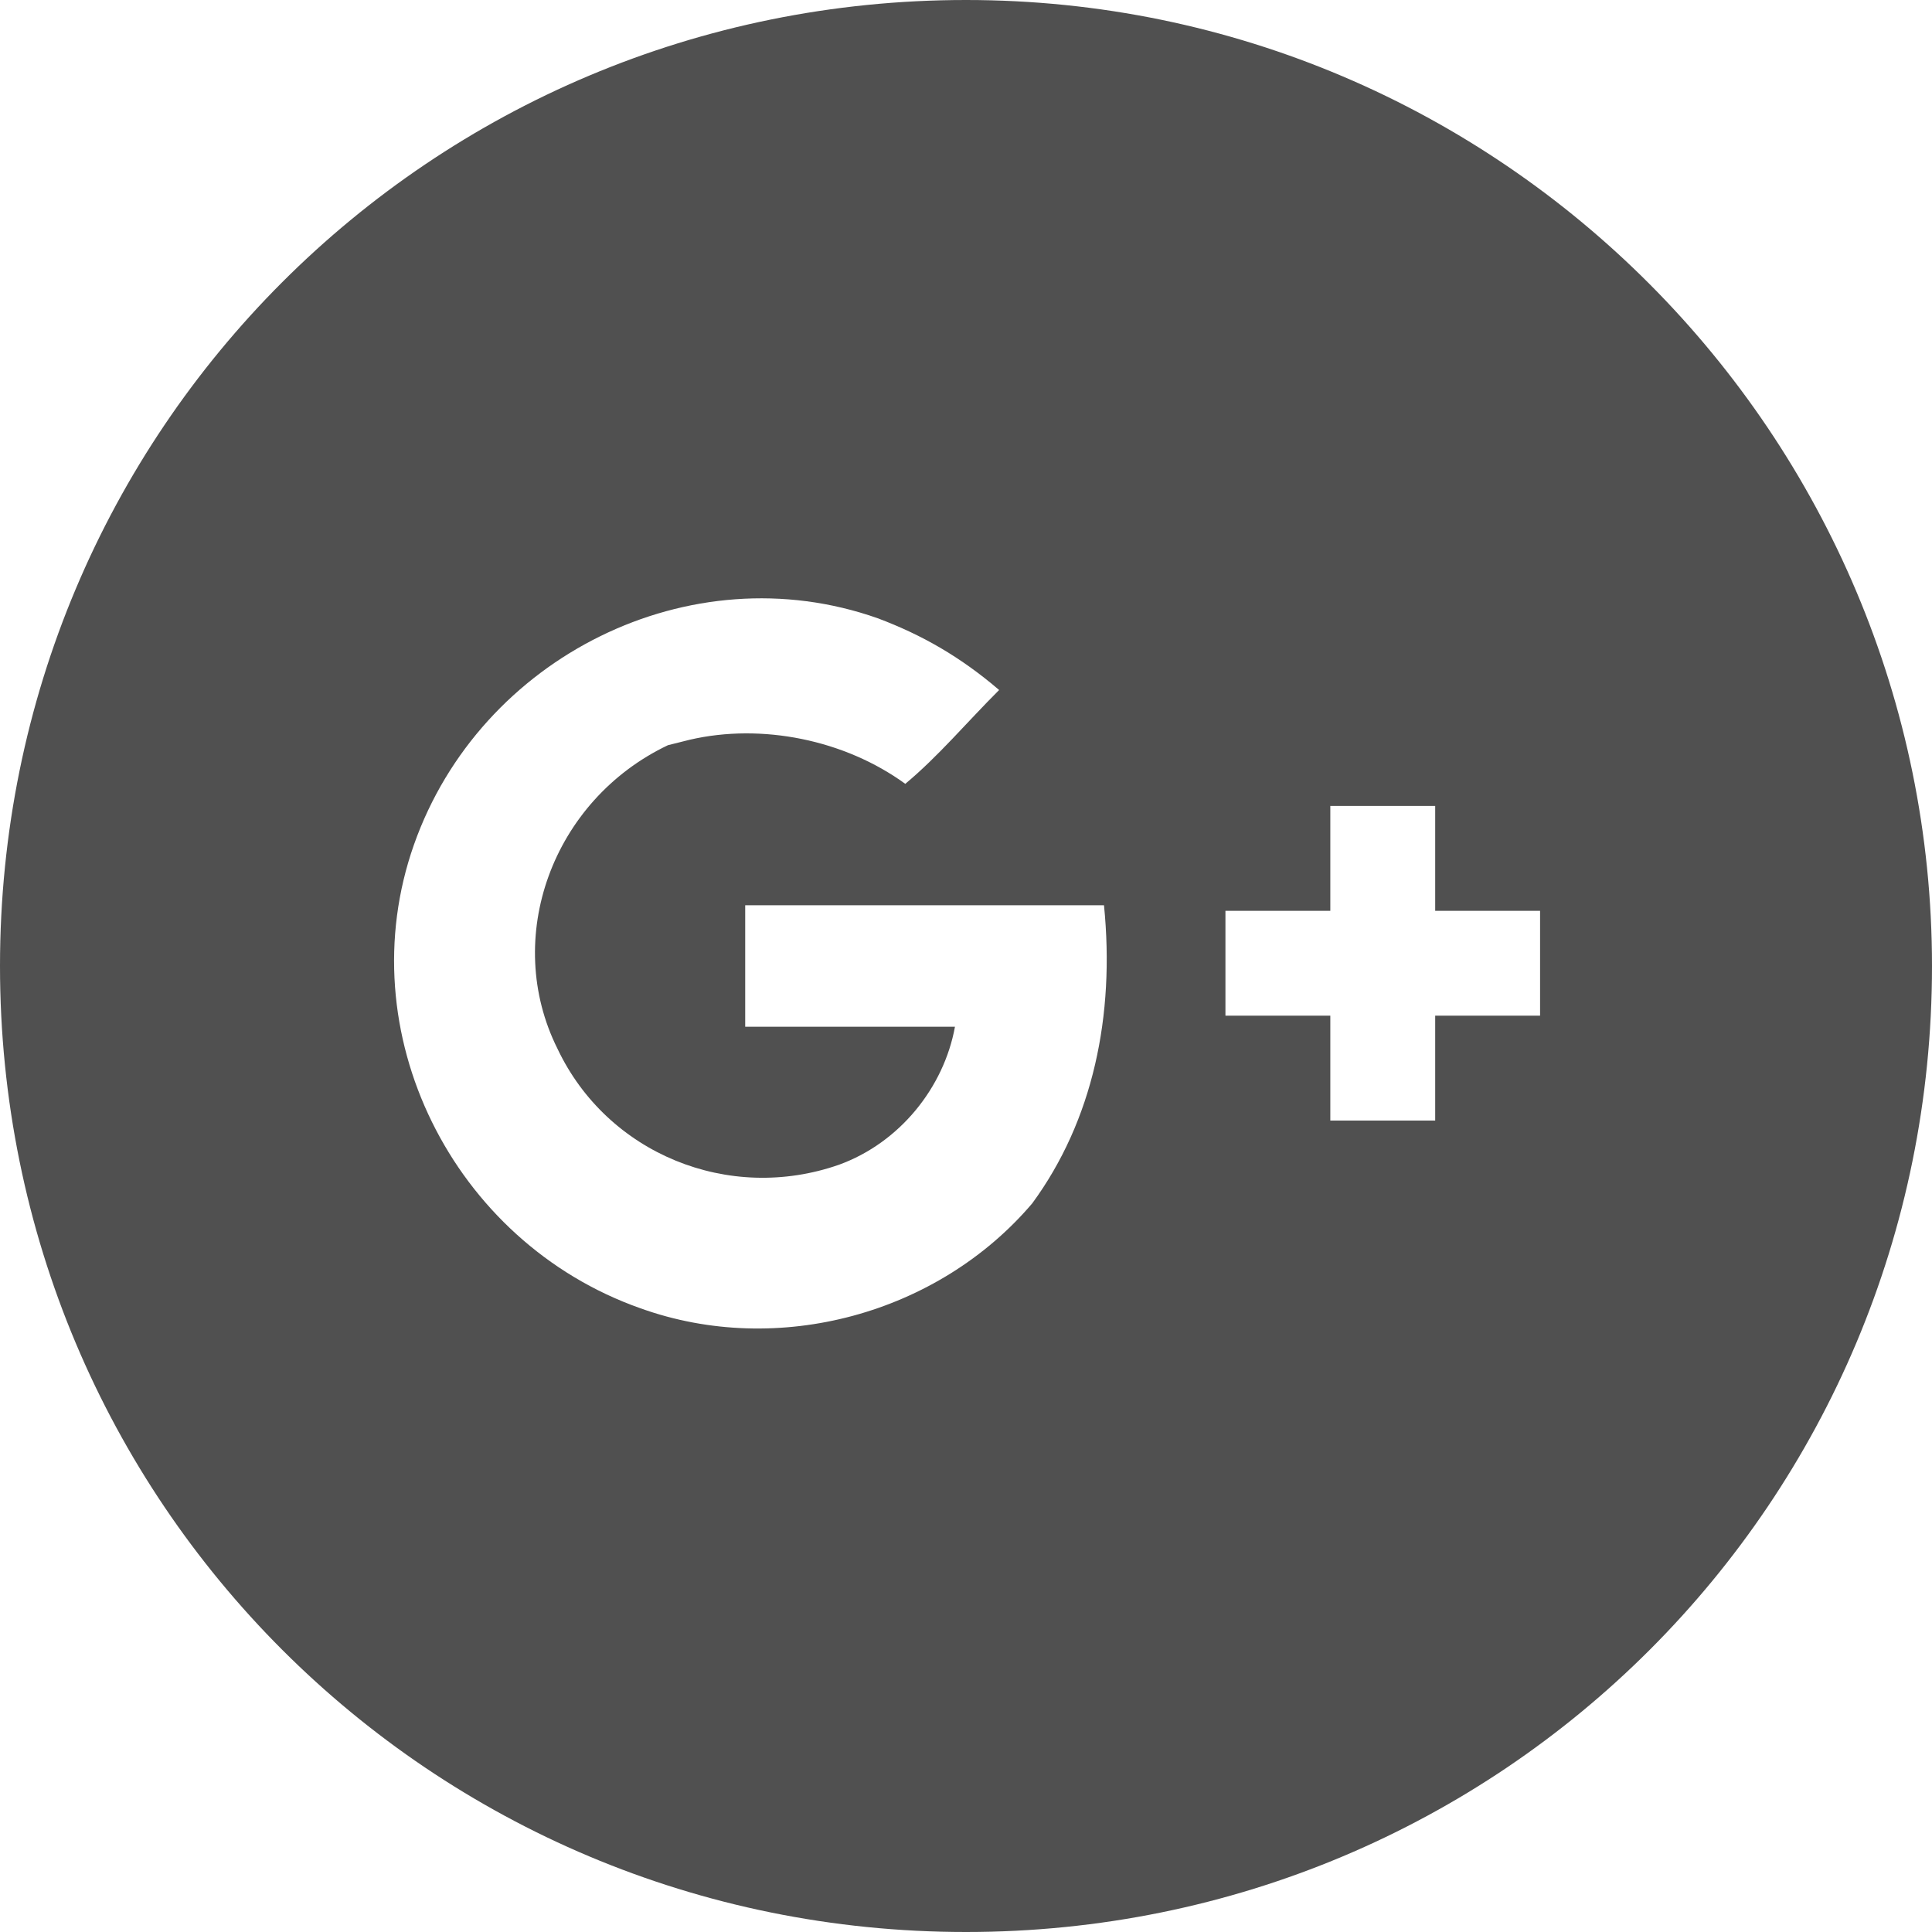
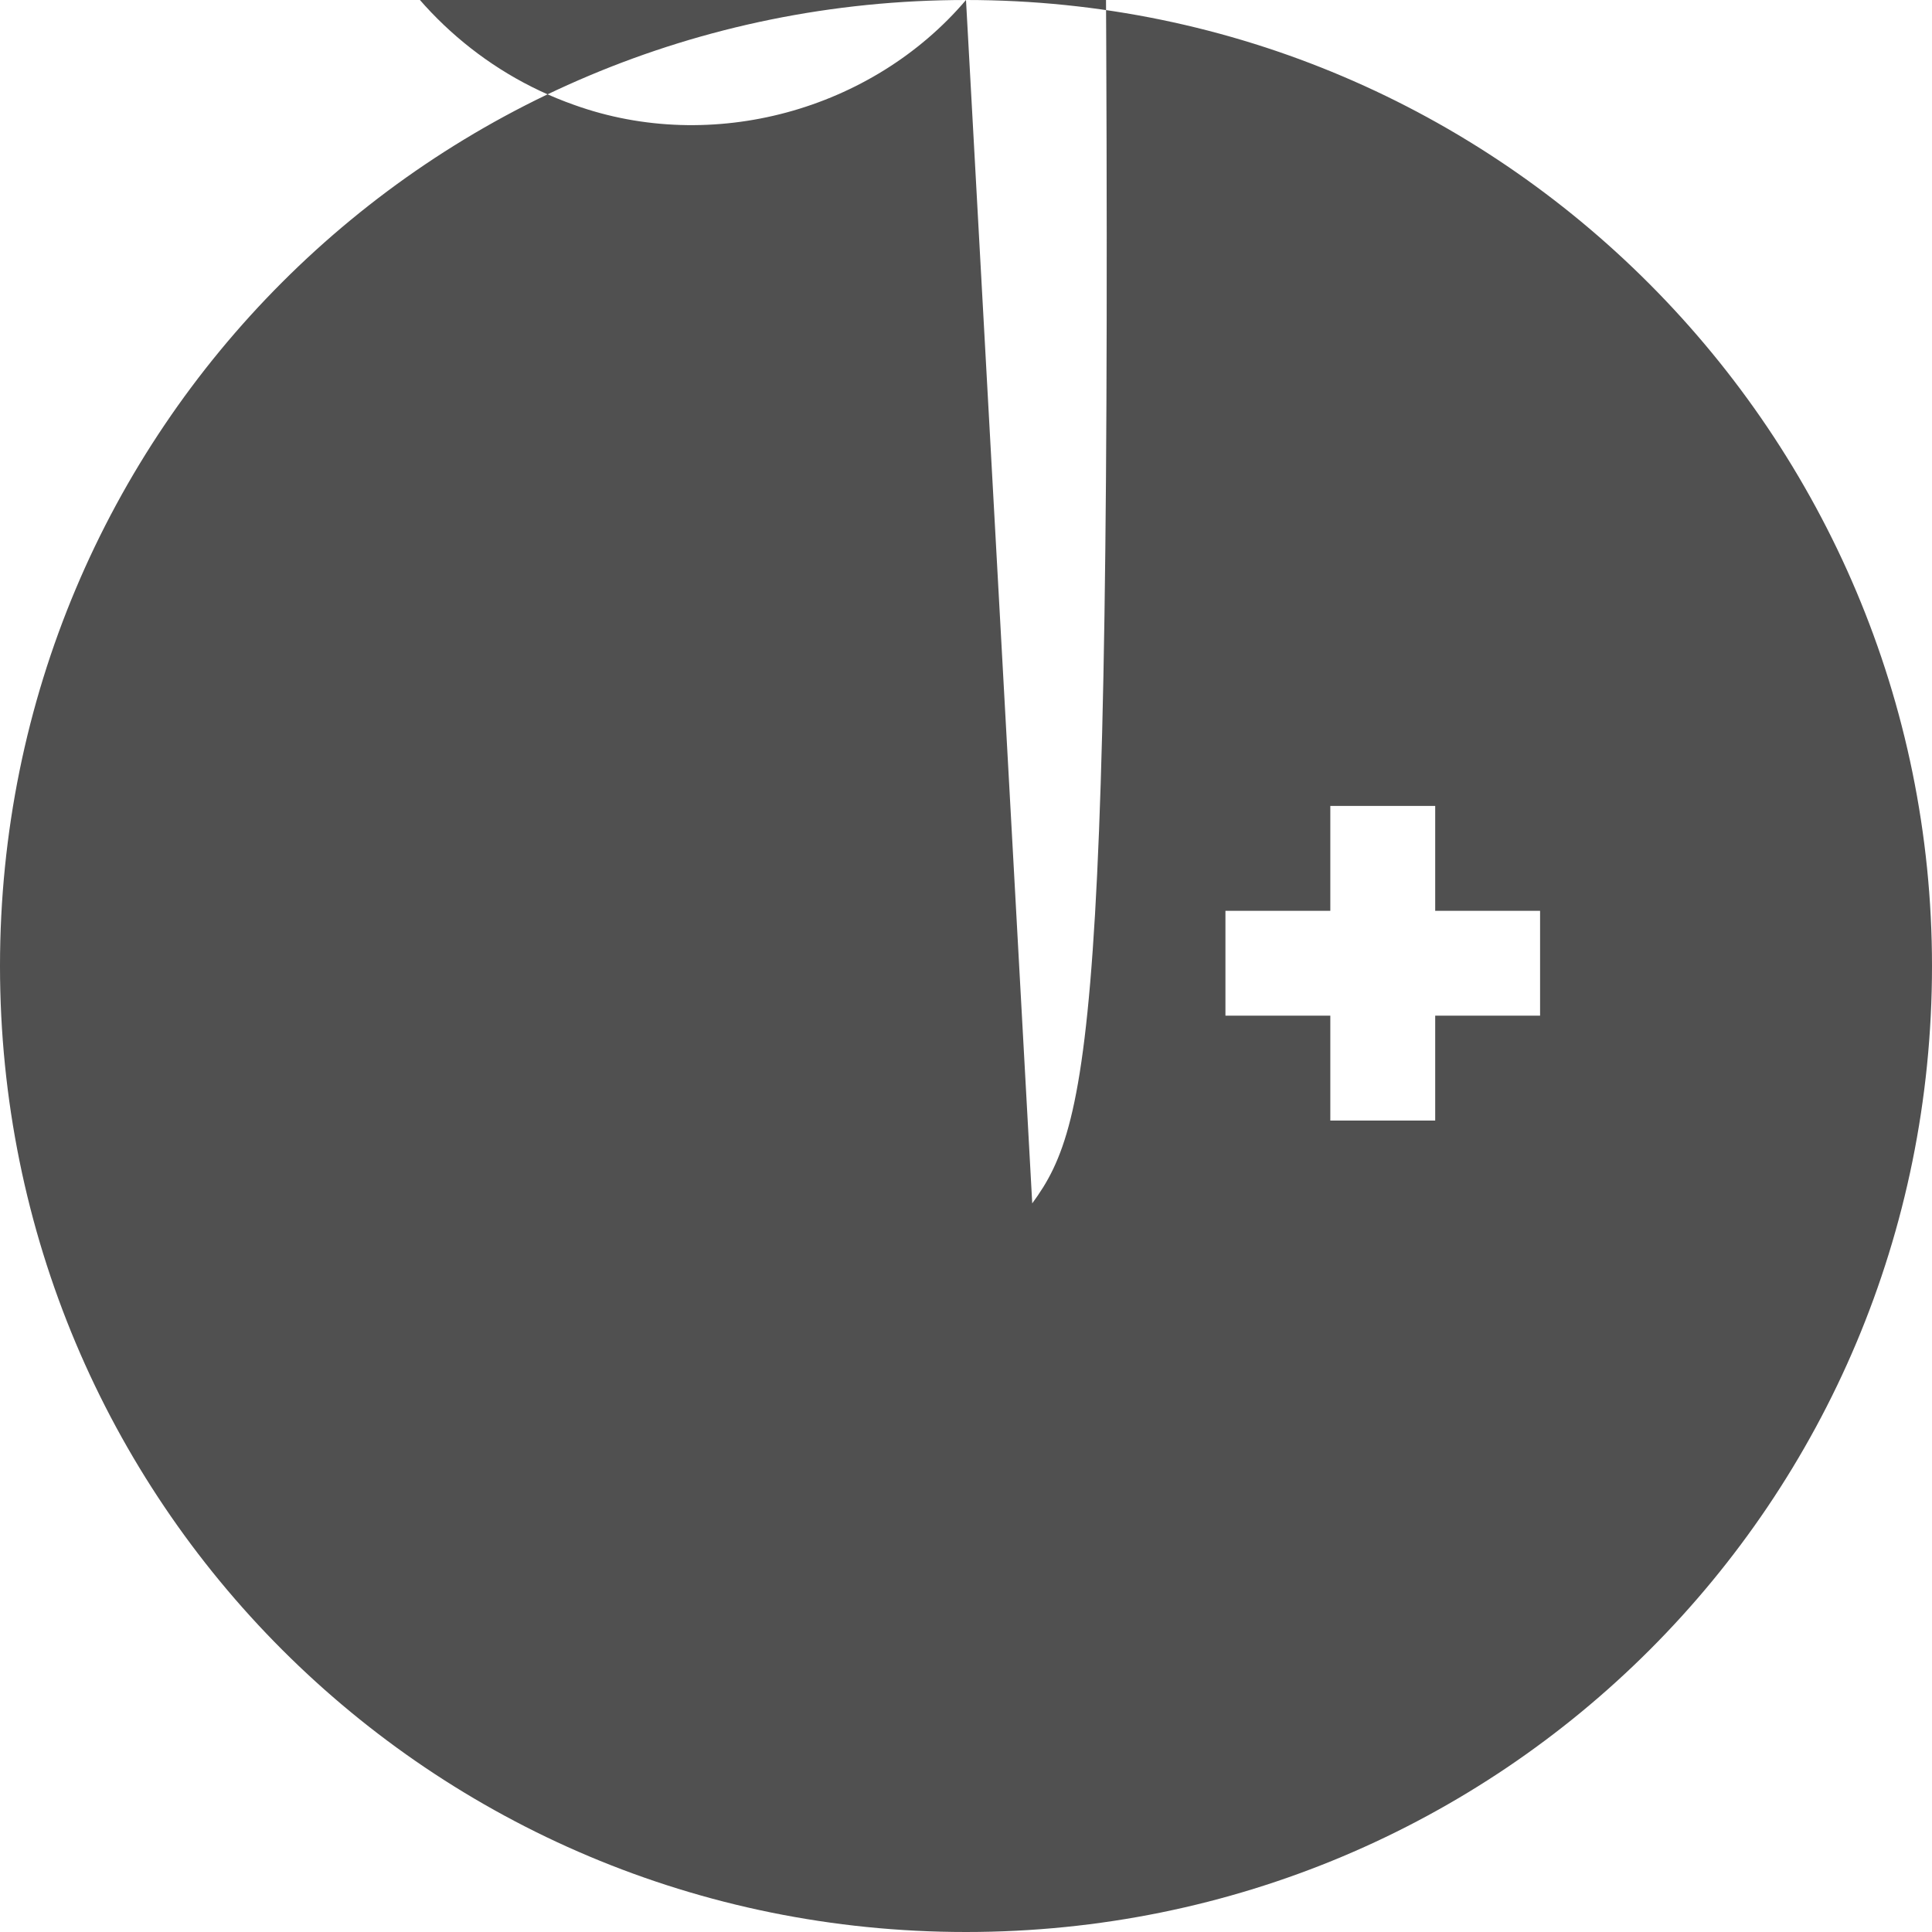
<svg xmlns="http://www.w3.org/2000/svg" version="1.1" id="Layer_1" x="0px" y="0px" viewBox="0 0 35 35" style="enable-background:new 0 0 35 35;" xml:space="preserve">
  <style type="text/css">
	.st0{fill:#505050;}
</style>
  <title>icon_google_plus</title>
-   <path class="st0" d="M17.5,0C7.8,0,0,7.8,0,17.5S7.8,35,17.5,35S35,27.2,35,17.5C35,7.9,27.2,0,17.5,0C17.6,0,17.5,0,17.5,0z   M18.7,21.8c-1.7,2-4.6,2.8-7.1,1.9c-3.4-1.2-5.3-5-4.1-8.4s5-5.3,8.4-4.1c0.8,0.3,1.5,0.7,2.2,1.3c-0.6,0.6-1.1,1.2-1.7,1.7  c-1.1-0.8-2.6-1.1-3.9-0.8l-0.4,0.1c-2.1,1-3,3.5-2,5.5c0.9,1.9,3.1,2.8,5.1,2.1c1.1-0.4,1.9-1.4,2.1-2.5h-3.8v-2.2H20  C20.2,18.4,19.8,20.3,18.7,21.8z M27.9,18.4H26v1.9h-1.9v-1.9h-1.9v-1.9h1.9v-1.9H26v1.9h1.9L27.9,18.4z" />
+   <path class="st0" d="M17.5,0C7.8,0,0,7.8,0,17.5S7.8,35,17.5,35S35,27.2,35,17.5C35,7.9,27.2,0,17.5,0C17.6,0,17.5,0,17.5,0z   c-1.7,2-4.6,2.8-7.1,1.9c-3.4-1.2-5.3-5-4.1-8.4s5-5.3,8.4-4.1c0.8,0.3,1.5,0.7,2.2,1.3c-0.6,0.6-1.1,1.2-1.7,1.7  c-1.1-0.8-2.6-1.1-3.9-0.8l-0.4,0.1c-2.1,1-3,3.5-2,5.5c0.9,1.9,3.1,2.8,5.1,2.1c1.1-0.4,1.9-1.4,2.1-2.5h-3.8v-2.2H20  C20.2,18.4,19.8,20.3,18.7,21.8z M27.9,18.4H26v1.9h-1.9v-1.9h-1.9v-1.9h1.9v-1.9H26v1.9h1.9L27.9,18.4z" />
</svg>